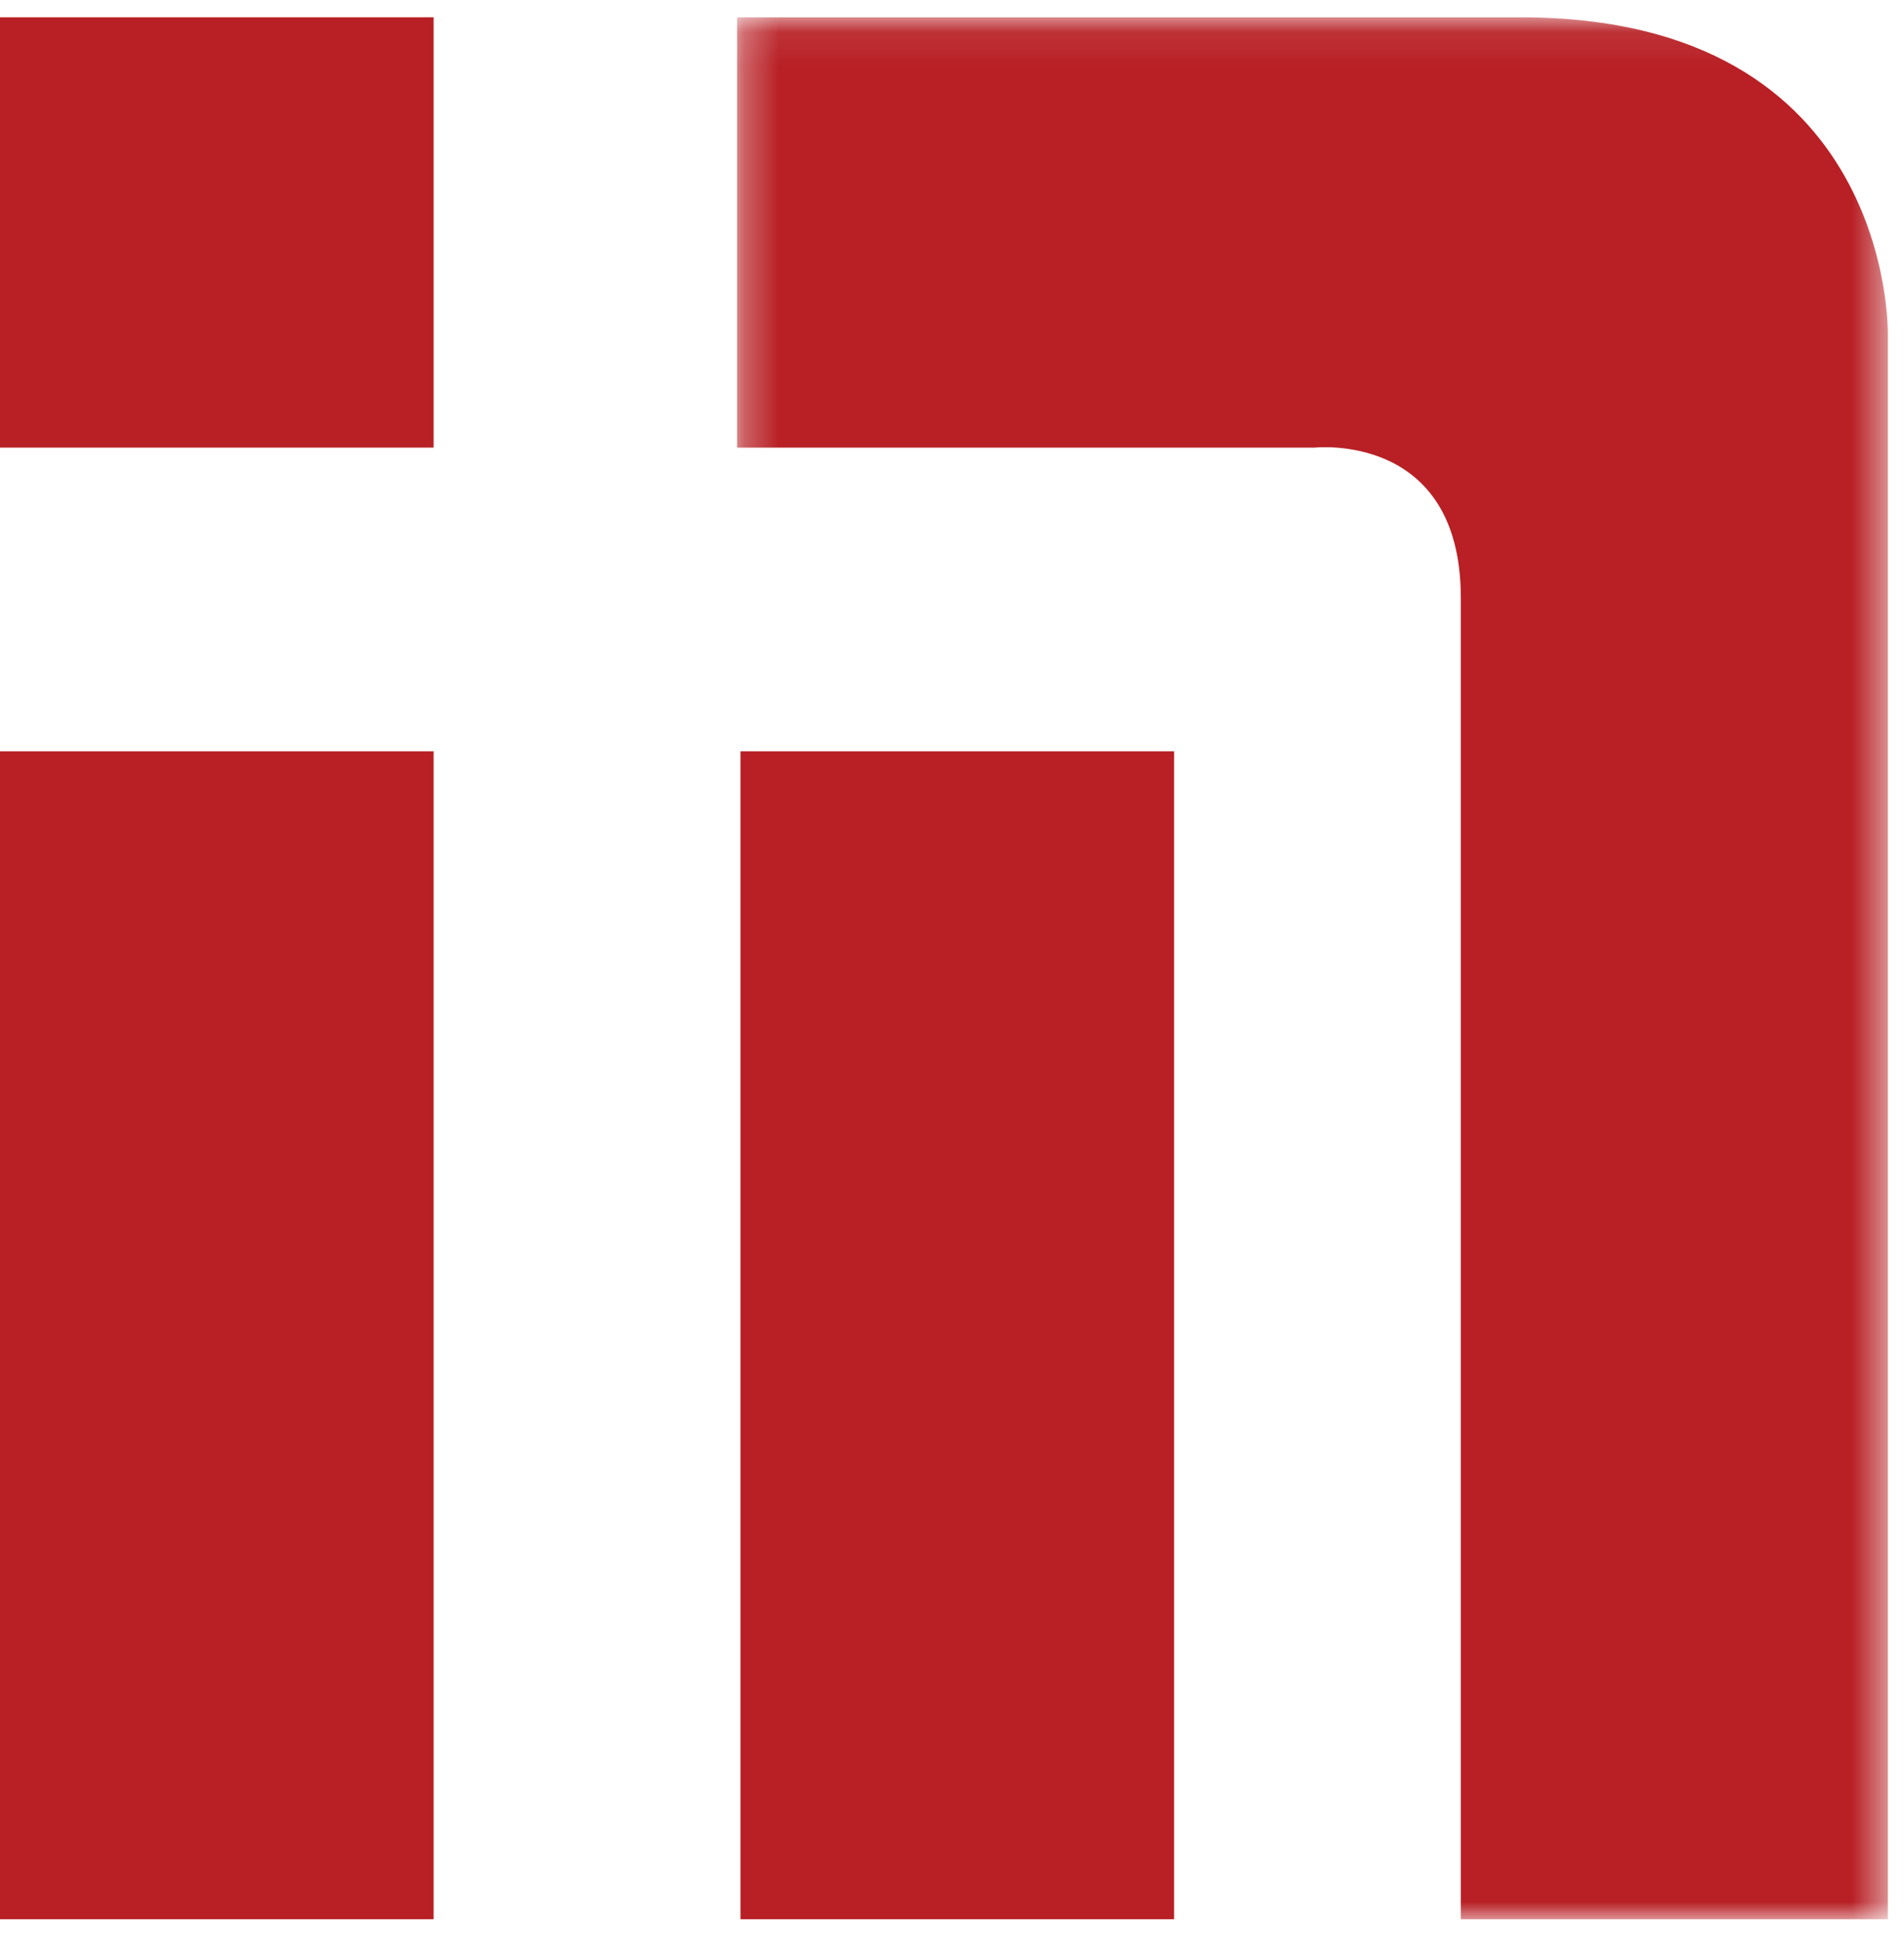
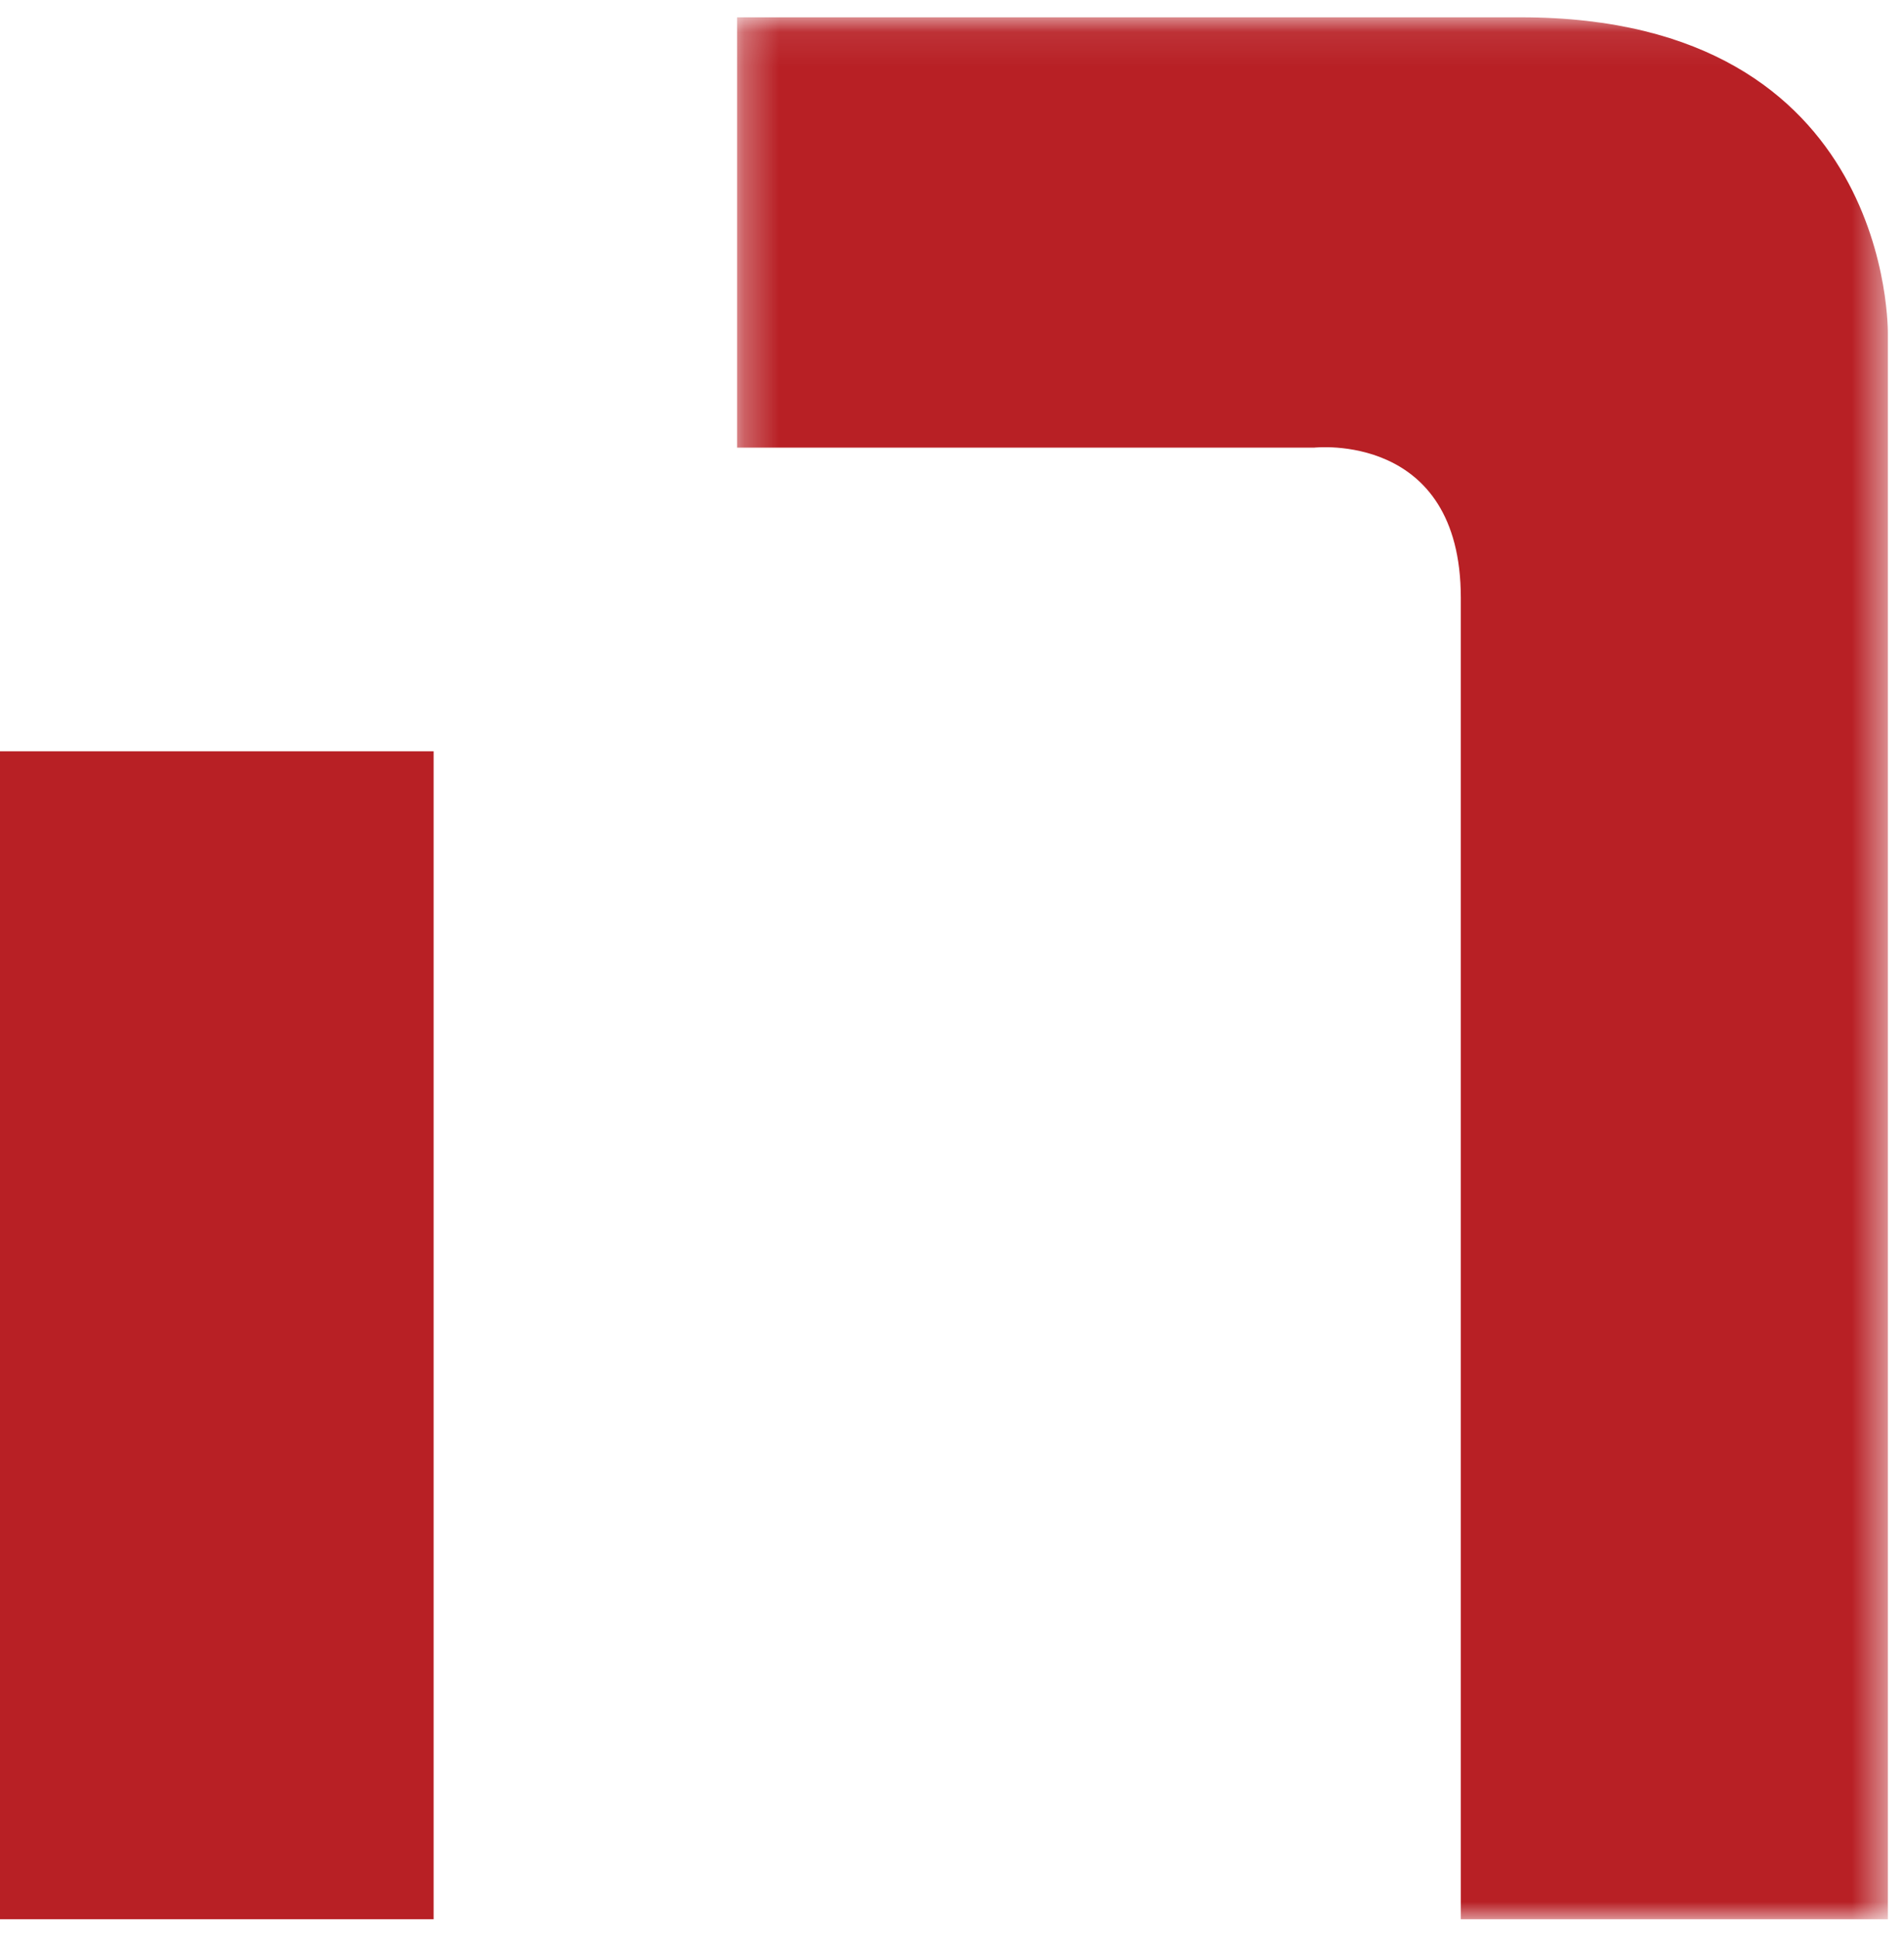
<svg xmlns="http://www.w3.org/2000/svg" xmlns:xlink="http://www.w3.org/1999/xlink" width="55px" height="56px" viewBox="0 0 55 56" version="1.1">
  <title>Group 7</title>
  <desc>Created with Sketch.</desc>
  <defs>
    <polygon id="path-1" points="0.291 0.081 33.532 0.081 33.532 55 0.291 55" />
  </defs>
  <g id="Page-1" stroke="none" stroke-width="1" fill="none" fill-rule="evenodd">
    <g id="Group-7">
-       <polygon id="Fill-1" fill="#B82025" points="0 12.925 12.526 12.925 12.526 0.499 0 0.499" />
      <polygon id="Fill-2" fill="#B82025" points="0 55.419 12.526 55.419 12.526 21.695 0 21.695" />
-       <polygon id="Fill-3" fill="#B82025" points="21.39 55.419 33.916 55.419 33.916 21.695 21.39 21.695" />
      <g id="Group-6" transform="translate(21, 0.419)">
        <mask id="mask-2" fill="white">
          <use xlink:href="#path-1" />
        </mask>
        <g id="Clip-5" />
-         <path d="M0.291,0.081 L0.291,12.507 L16.961,12.507 C16.961,12.507 21.198,12.029 21.198,16.845 L21.198,55 L33.533,55 L33.533,9.237 C33.533,9.237 33.726,0.081 22.934,0.081 L0.291,0.081 Z" id="Fill-4" fill="#B82025" mask="url(#mask-2)" />
+         <path d="M0.291,0.081 L0.291,12.507 L16.961,12.507 C16.961,12.507 21.198,12.029 21.198,16.845 L21.198,55 L33.533,55 L33.533,9.237 C33.533,9.237 33.726,0.081 22.934,0.081 L0.291,0.081 " id="Fill-4" fill="#B82025" mask="url(#mask-2)" />
      </g>
    </g>
  </g>
</svg>